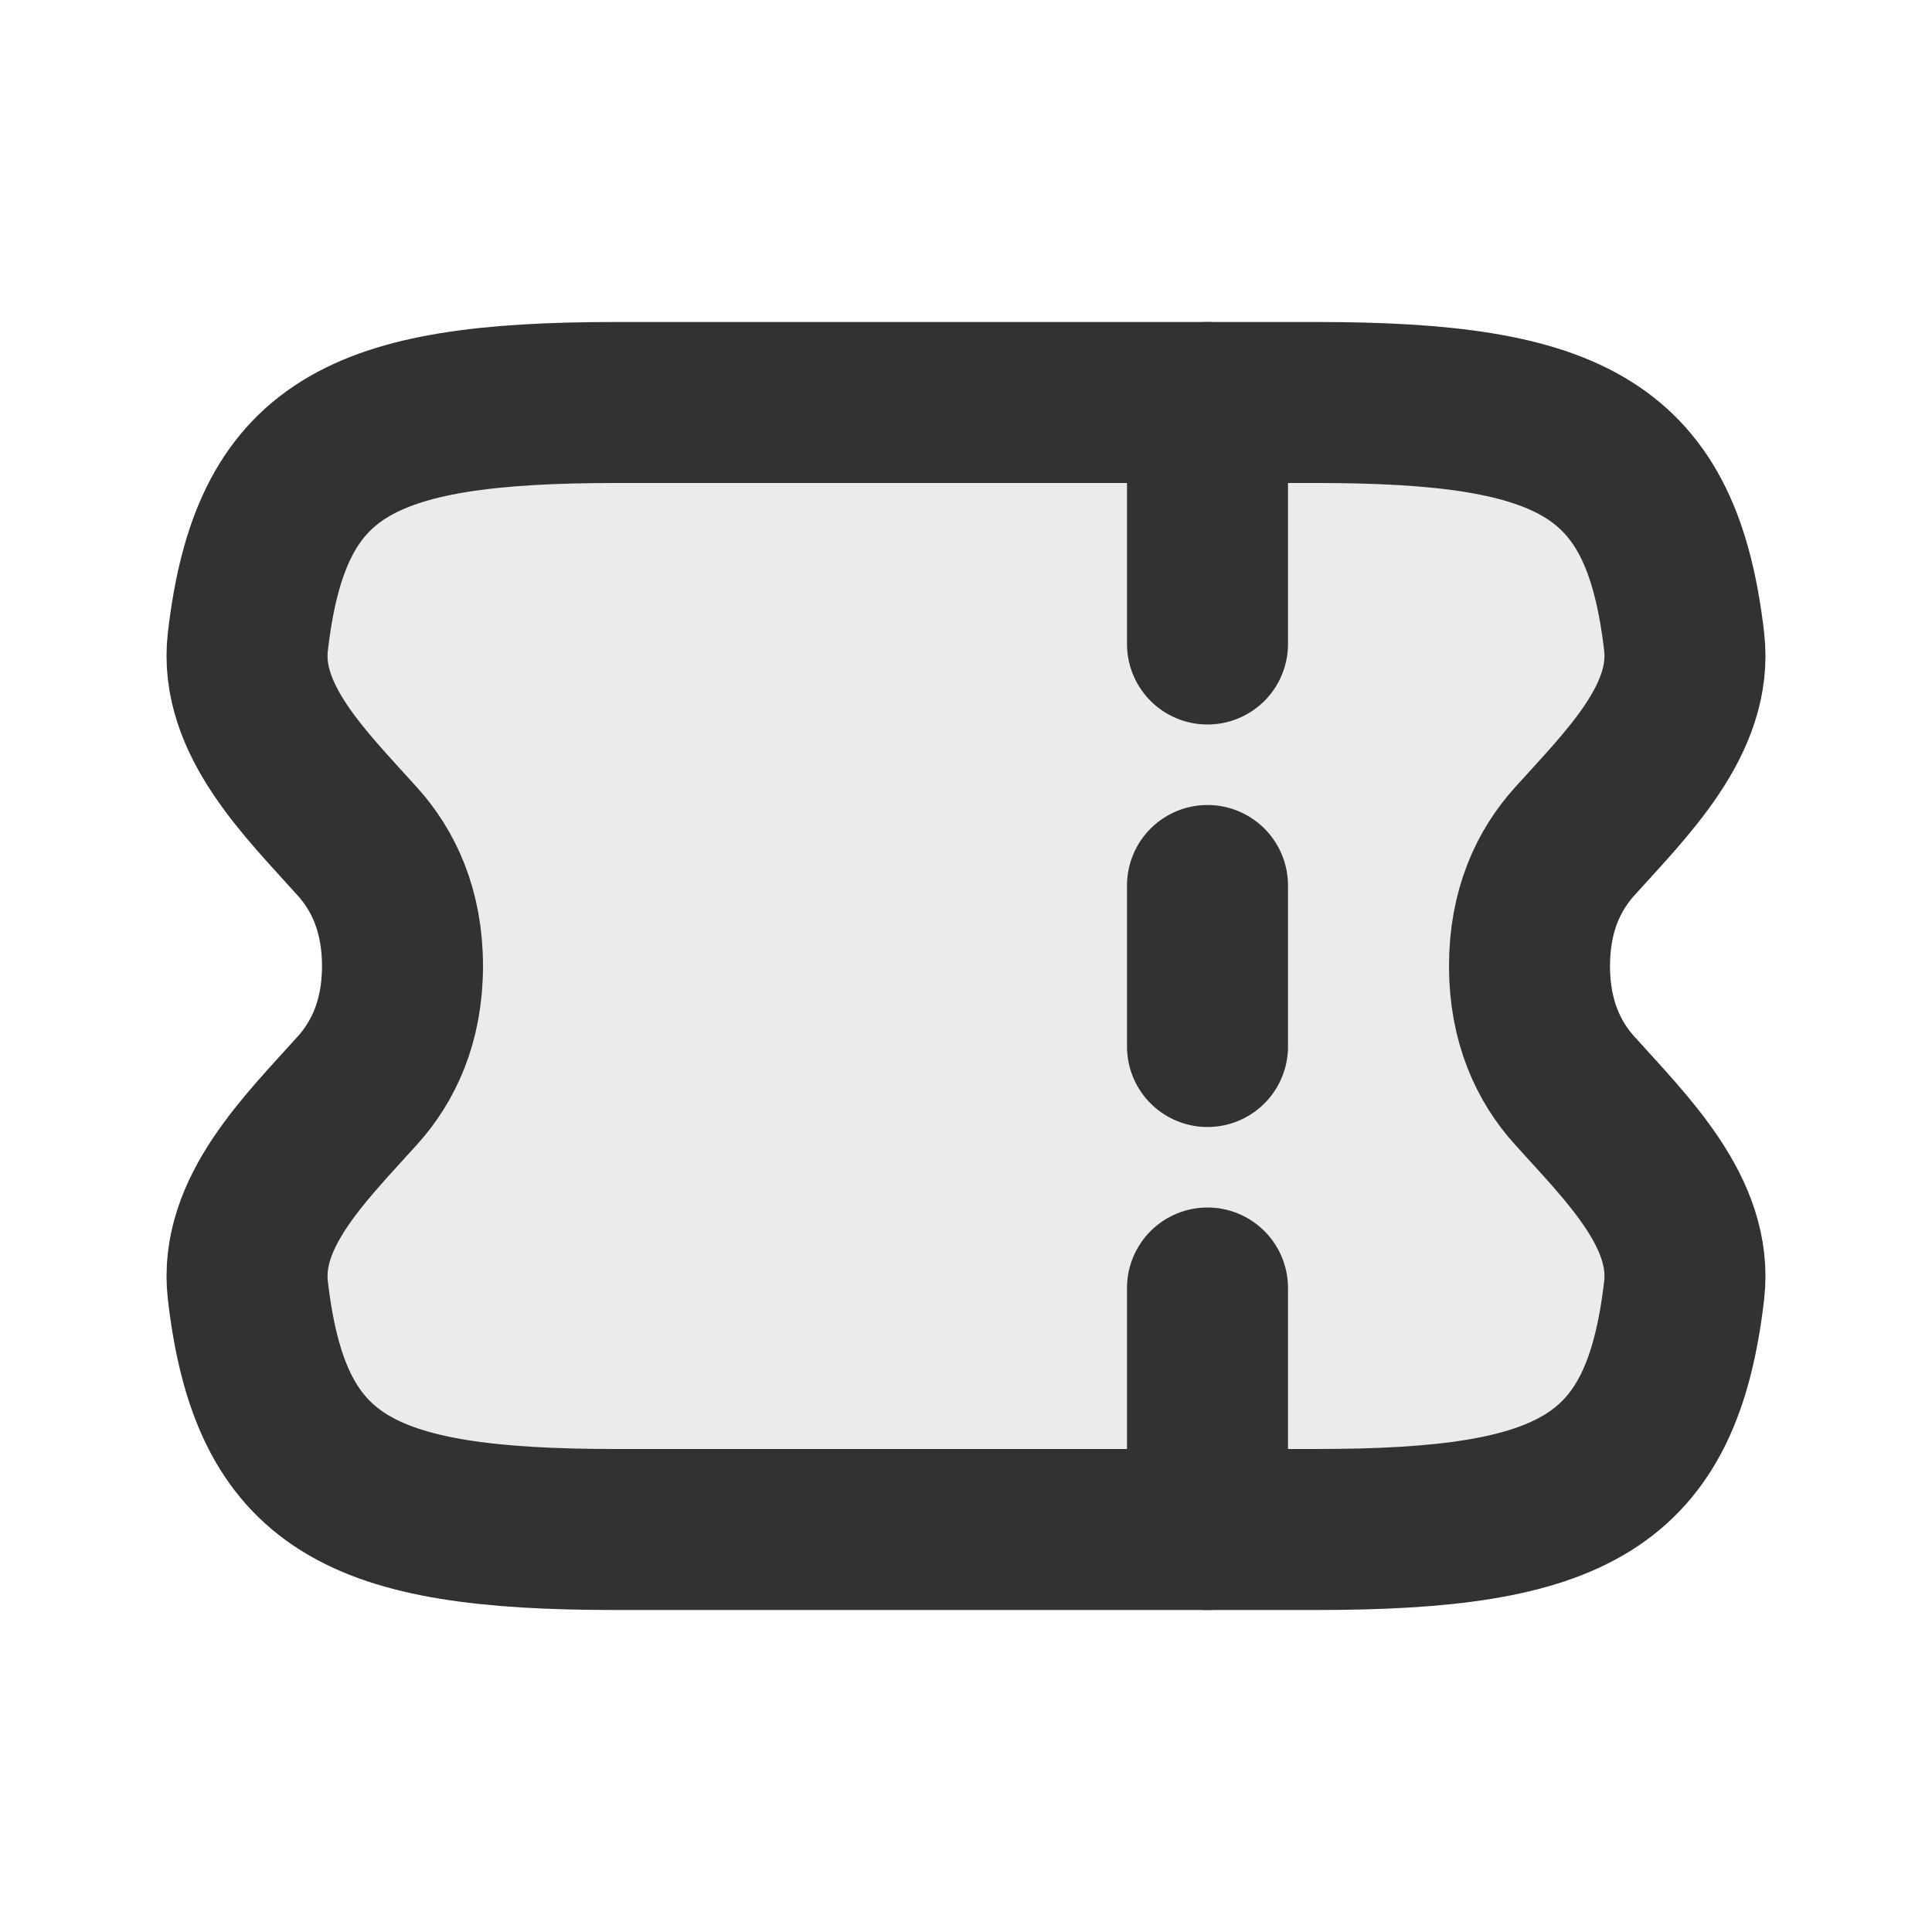
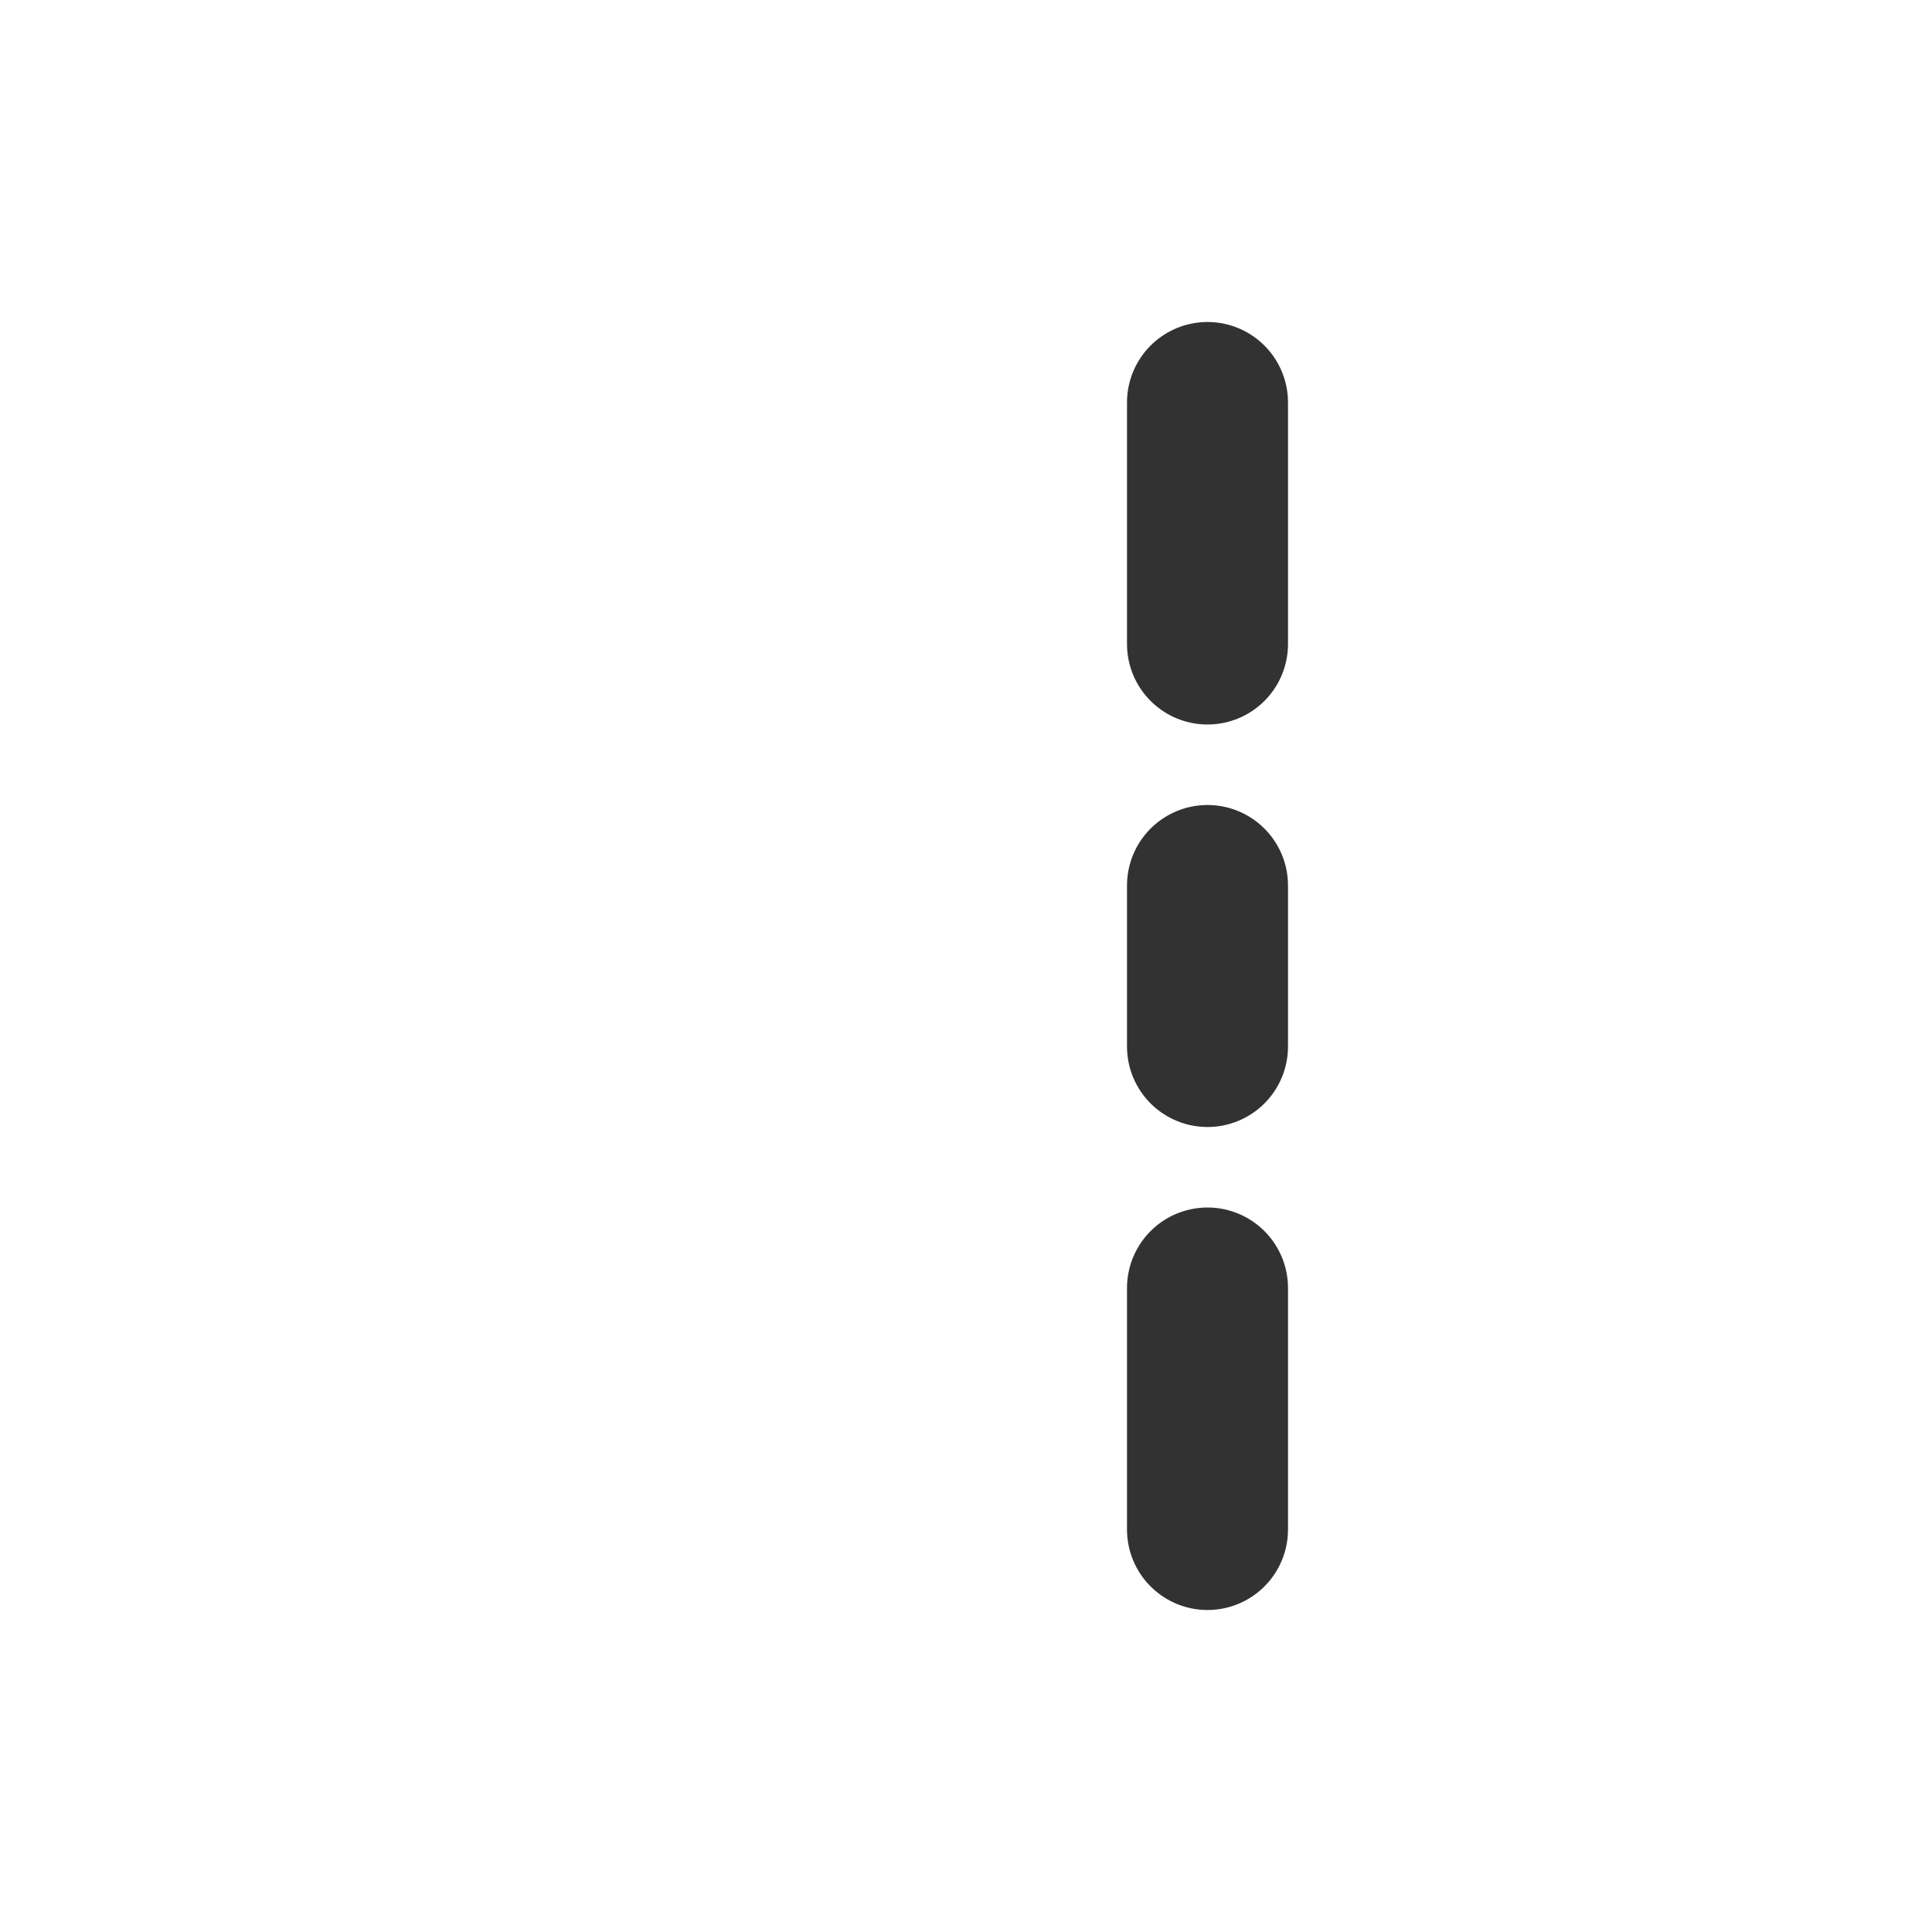
<svg xmlns="http://www.w3.org/2000/svg" width="800px" height="800px" viewBox="0 0 24 24" fill="none">
-   <path opacity="0.1" d="M4.442 10.456C3.793 9.734 2.967 8.935 3.079 7.97C3.358 5.569 4.46 5 7.648 5H16.352C19.54 5 20.642 5.569 20.921 7.97C21.033 8.935 20.207 9.734 19.558 10.456C19.242 10.807 19 11.304 19 12C19 12.696 19.242 13.193 19.558 13.544C20.207 14.266 21.033 15.065 20.921 16.03C20.642 18.431 19.54 19 16.352 19H7.648C4.46 19 3.358 18.431 3.079 16.03C2.967 15.065 3.793 14.266 4.442 13.544C4.758 13.193 5 12.696 5 12C5 11.304 4.758 10.807 4.442 10.456Z" fill="#323232" />
  <path d="M15 5V8" stroke="#323232" stroke-width="2" stroke-linecap="round" />
  <path d="M15 16V19" stroke="#323232" stroke-width="2" stroke-linecap="round" />
  <path d="M15 11V13" stroke="#323232" stroke-width="2" stroke-linecap="round" />
-   <path d="M4.442 10.456C3.793 9.734 2.967 8.935 3.079 7.97C3.358 5.569 4.46 5 7.648 5H16.352C19.54 5 20.642 5.569 20.921 7.97C21.033 8.935 20.207 9.734 19.558 10.456C19.242 10.807 19 11.304 19 12C19 12.696 19.242 13.193 19.558 13.544C20.207 14.266 21.033 15.065 20.921 16.03C20.642 18.431 19.54 19 16.352 19H7.648C4.46 19 3.358 18.431 3.079 16.03C2.967 15.065 3.793 14.266 4.442 13.544C4.758 13.193 5 12.696 5 12C5 11.304 4.758 10.807 4.442 10.456Z" stroke="#323232" stroke-width="2" />
</svg>